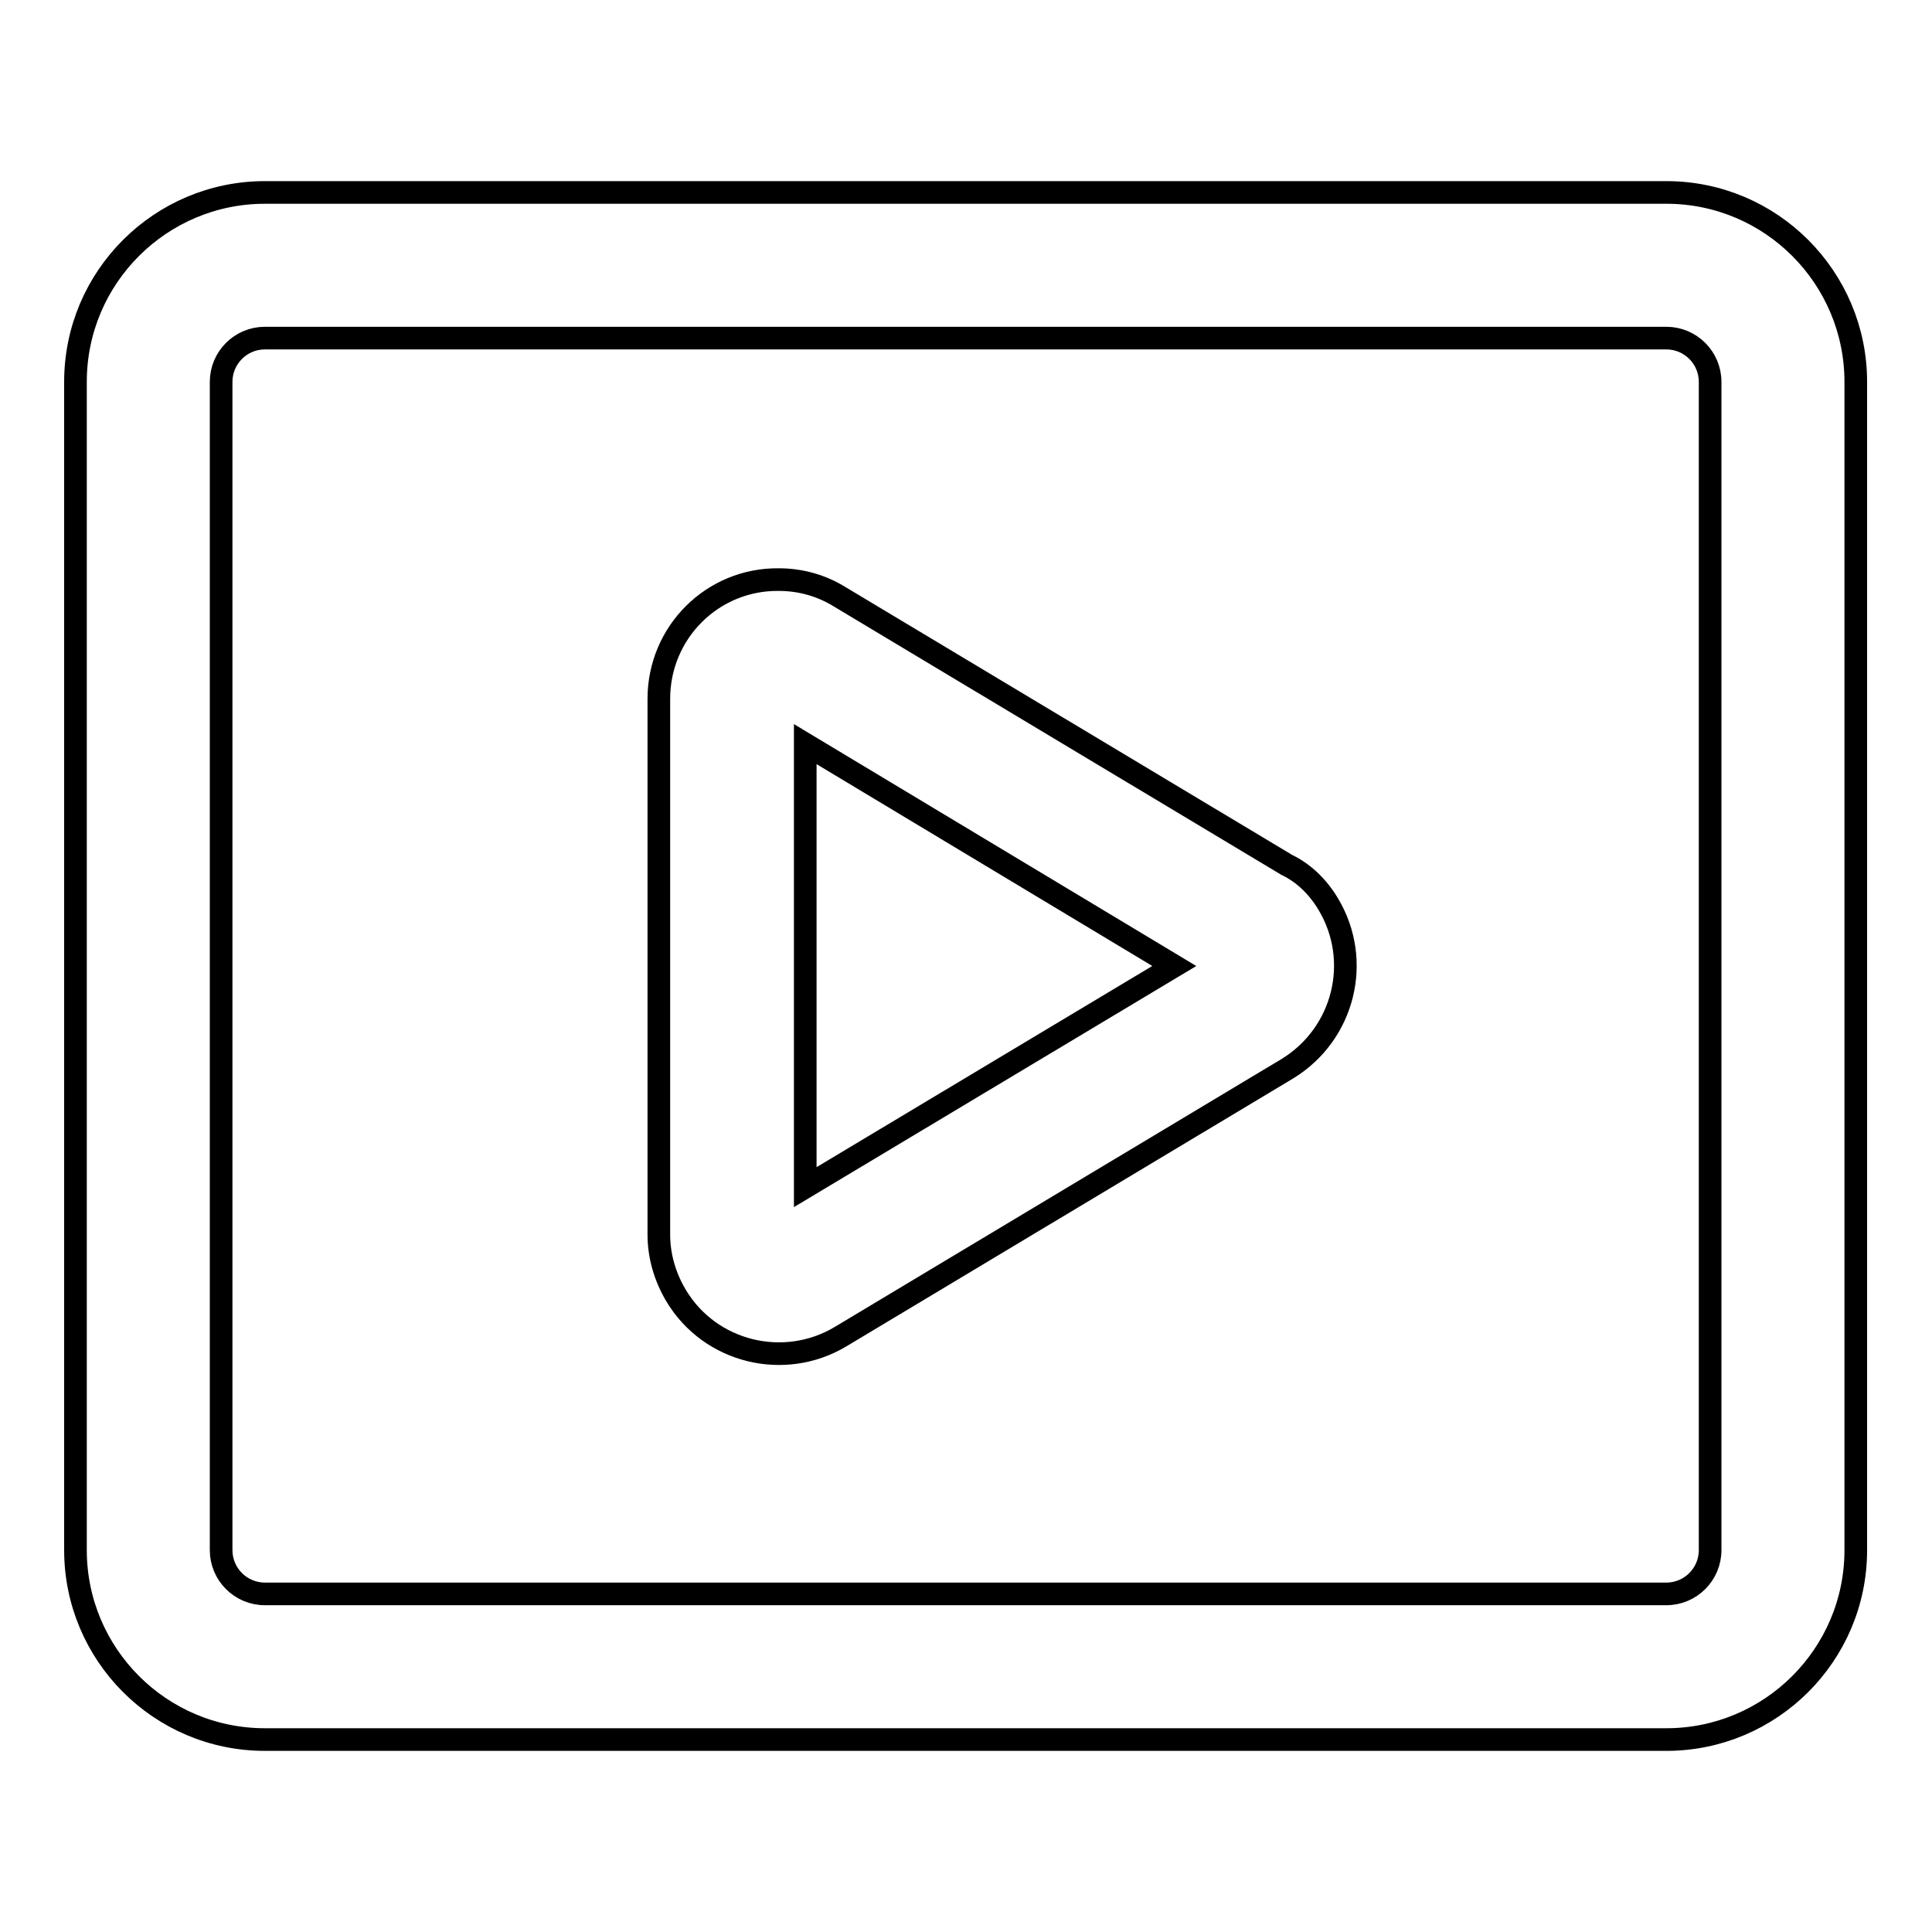
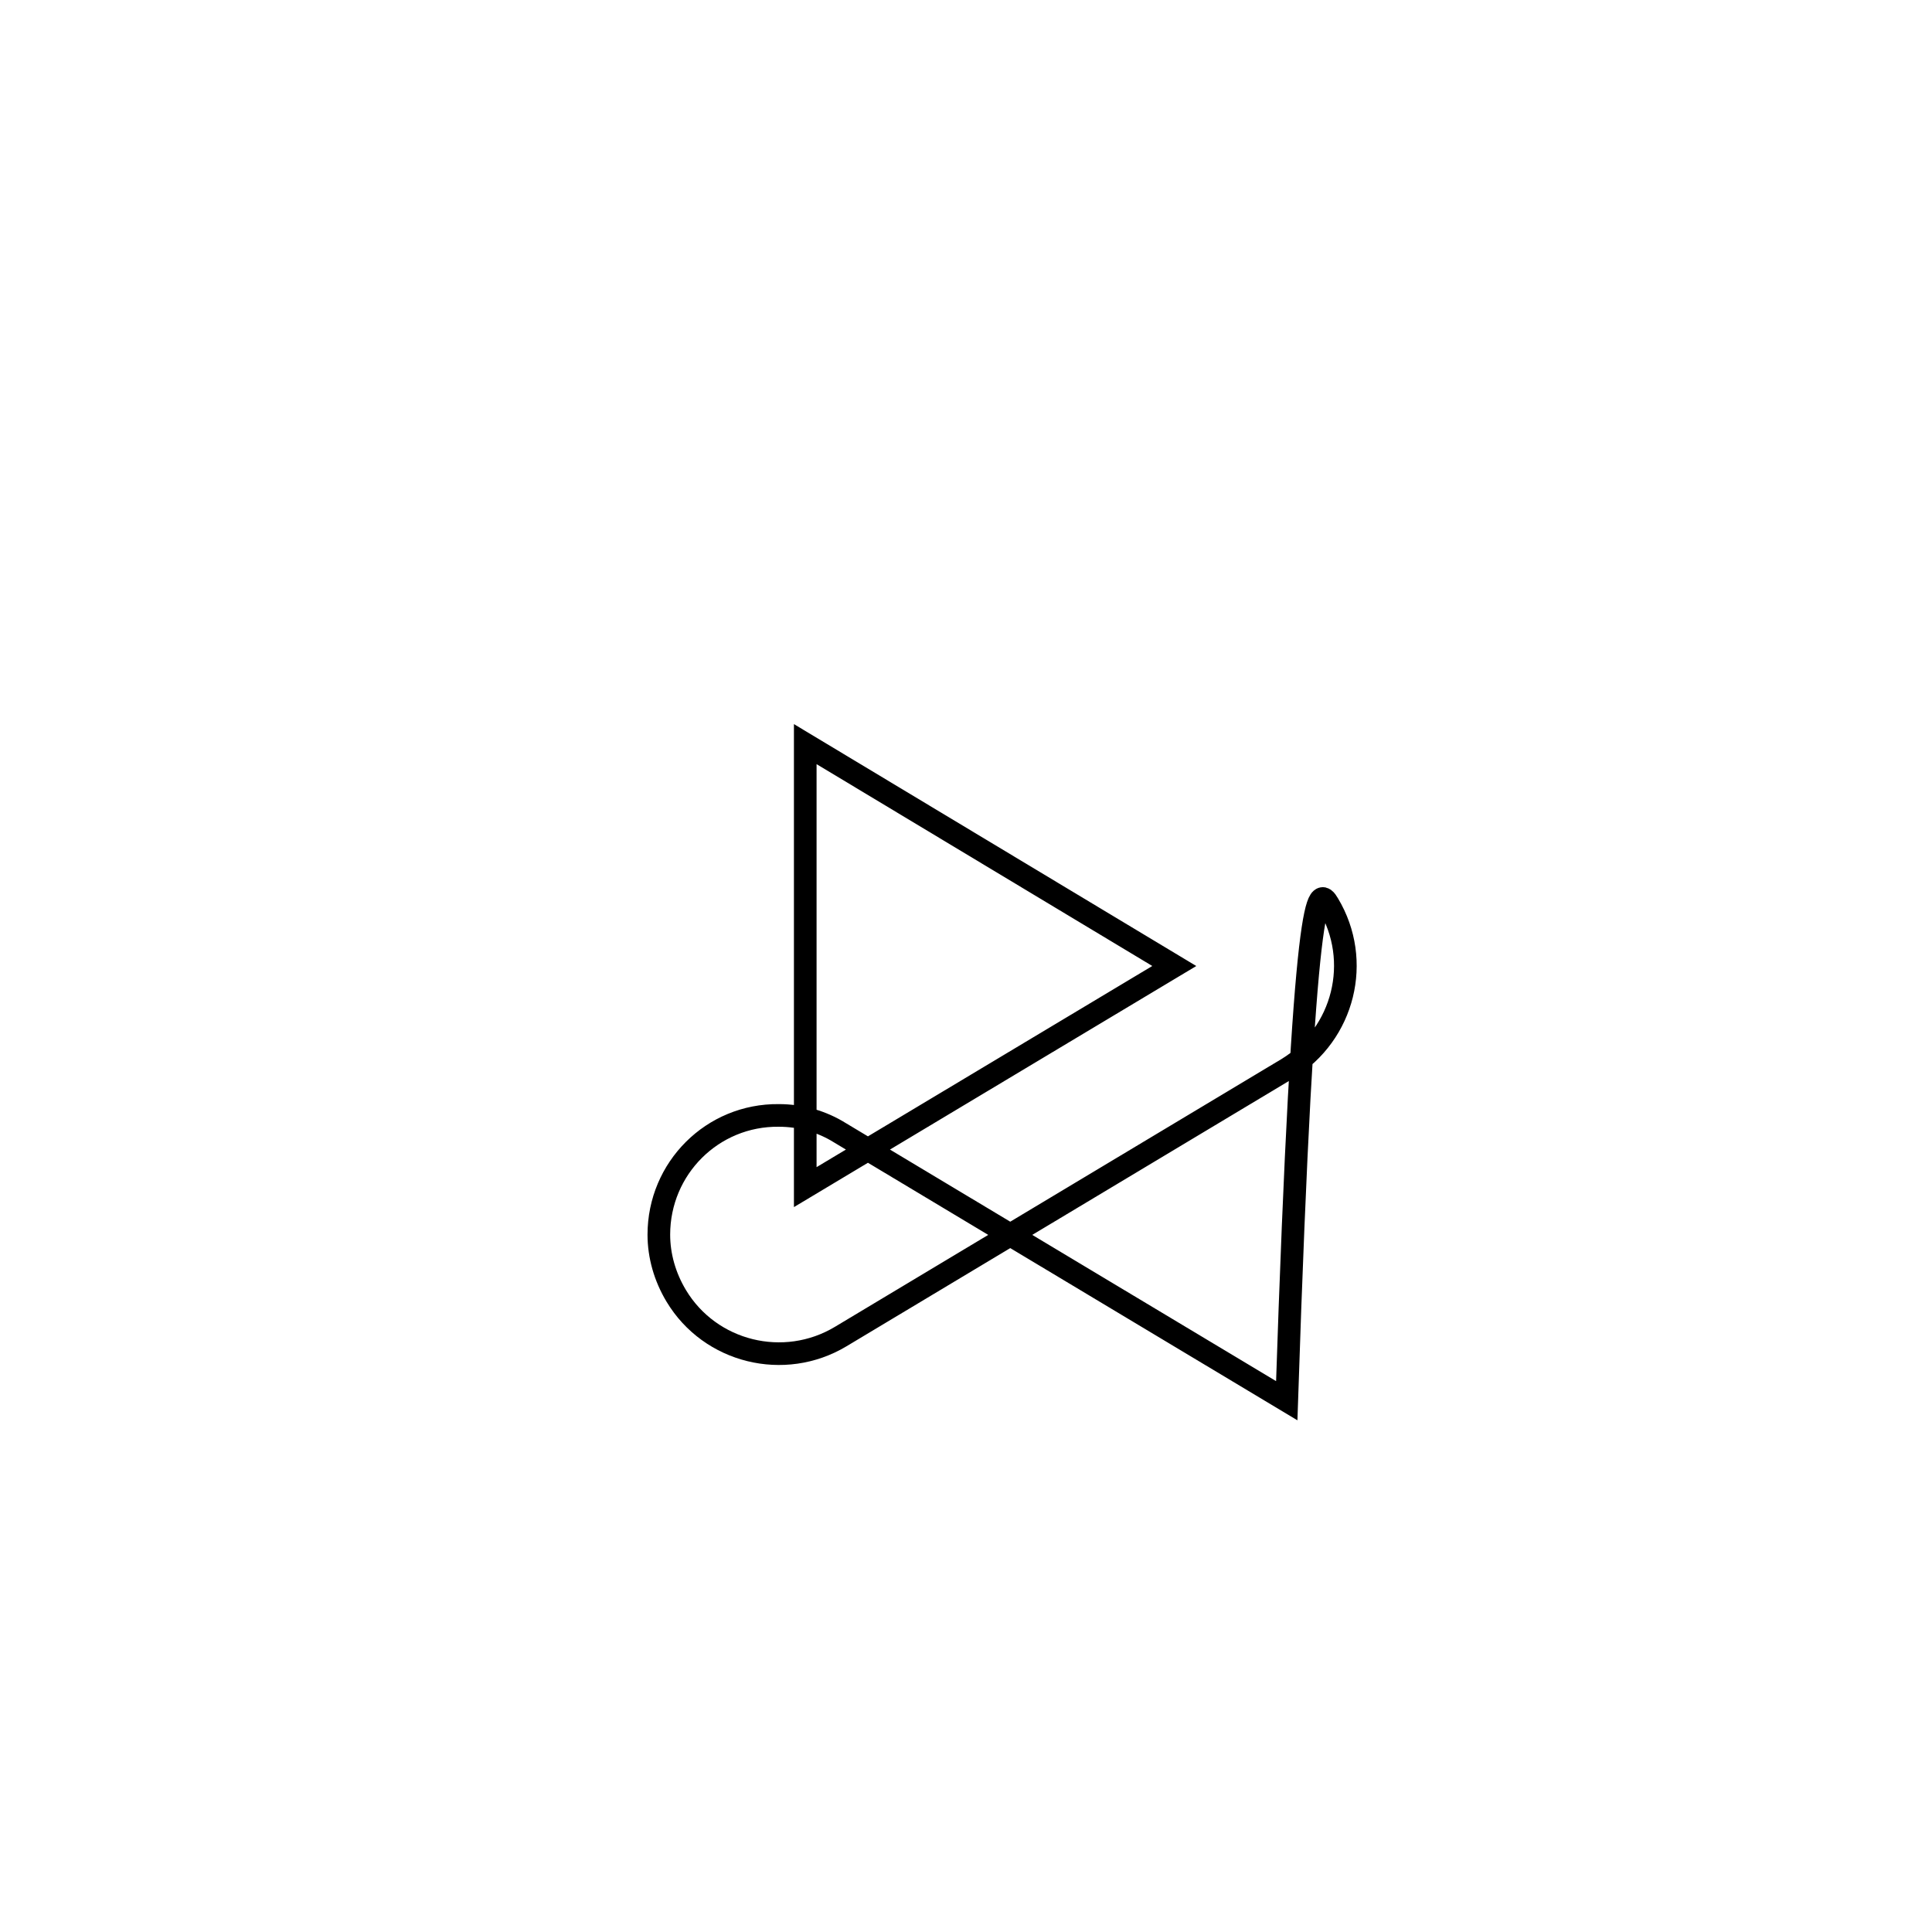
<svg xmlns="http://www.w3.org/2000/svg" version="1.1" x="0px" y="0px" viewBox="0 0 256 256" enable-background="new 0 0 256 256" xml:space="preserve">
  <g>
-     <path stroke-width="3" fill-opacity="0" stroke="#000000" d="M35.1,44.8c-3.2,0-5.8,2.6-5.8,5.8v154.8c0,3.2,2.6,5.8,5.8,5.8h185.7c3.2,0,5.8-2.6,5.8-5.8l0,0V50.6 c0-3.2-2.6-5.8-5.8-5.8l0,0H35.1z M35.1,25.5h185.7c13.9,0,25.1,11.3,25.1,25.1v154.8c0,13.9-11.3,25.1-25.1,25.1H35.1 c-13.9,0-25.1-11.3-25.1-25.1l0,0V50.6C10,36.7,21.3,25.5,35.1,25.5z" />
-     <path stroke-width="3" fill-opacity="0" stroke="#000000" d="M176,119.8c4.5,7.5,2.1,17.2-5.4,21.8l-59.2,35.5c-7.5,4.5-17.3,2.1-21.8-5.4c-1.5-2.5-2.3-5.3-2.3-8.1v-71 c0-8.8,7.1-15.9,15.9-15.8c2.9,0,5.7,0.8,8.1,2.3l59.2,35.5C172.8,115.7,174.7,117.6,176,119.8L176,119.8z M106.7,98.6v58.7 l48.9-29.3L106.7,98.6L106.7,98.6z" />
+     <path stroke-width="3" fill-opacity="0" stroke="#000000" d="M176,119.8c4.5,7.5,2.1,17.2-5.4,21.8l-59.2,35.5c-7.5,4.5-17.3,2.1-21.8-5.4c-1.5-2.5-2.3-5.3-2.3-8.1c0-8.8,7.1-15.9,15.9-15.8c2.9,0,5.7,0.8,8.1,2.3l59.2,35.5C172.8,115.7,174.7,117.6,176,119.8L176,119.8z M106.7,98.6v58.7 l48.9-29.3L106.7,98.6L106.7,98.6z" />
  </g>
</svg>